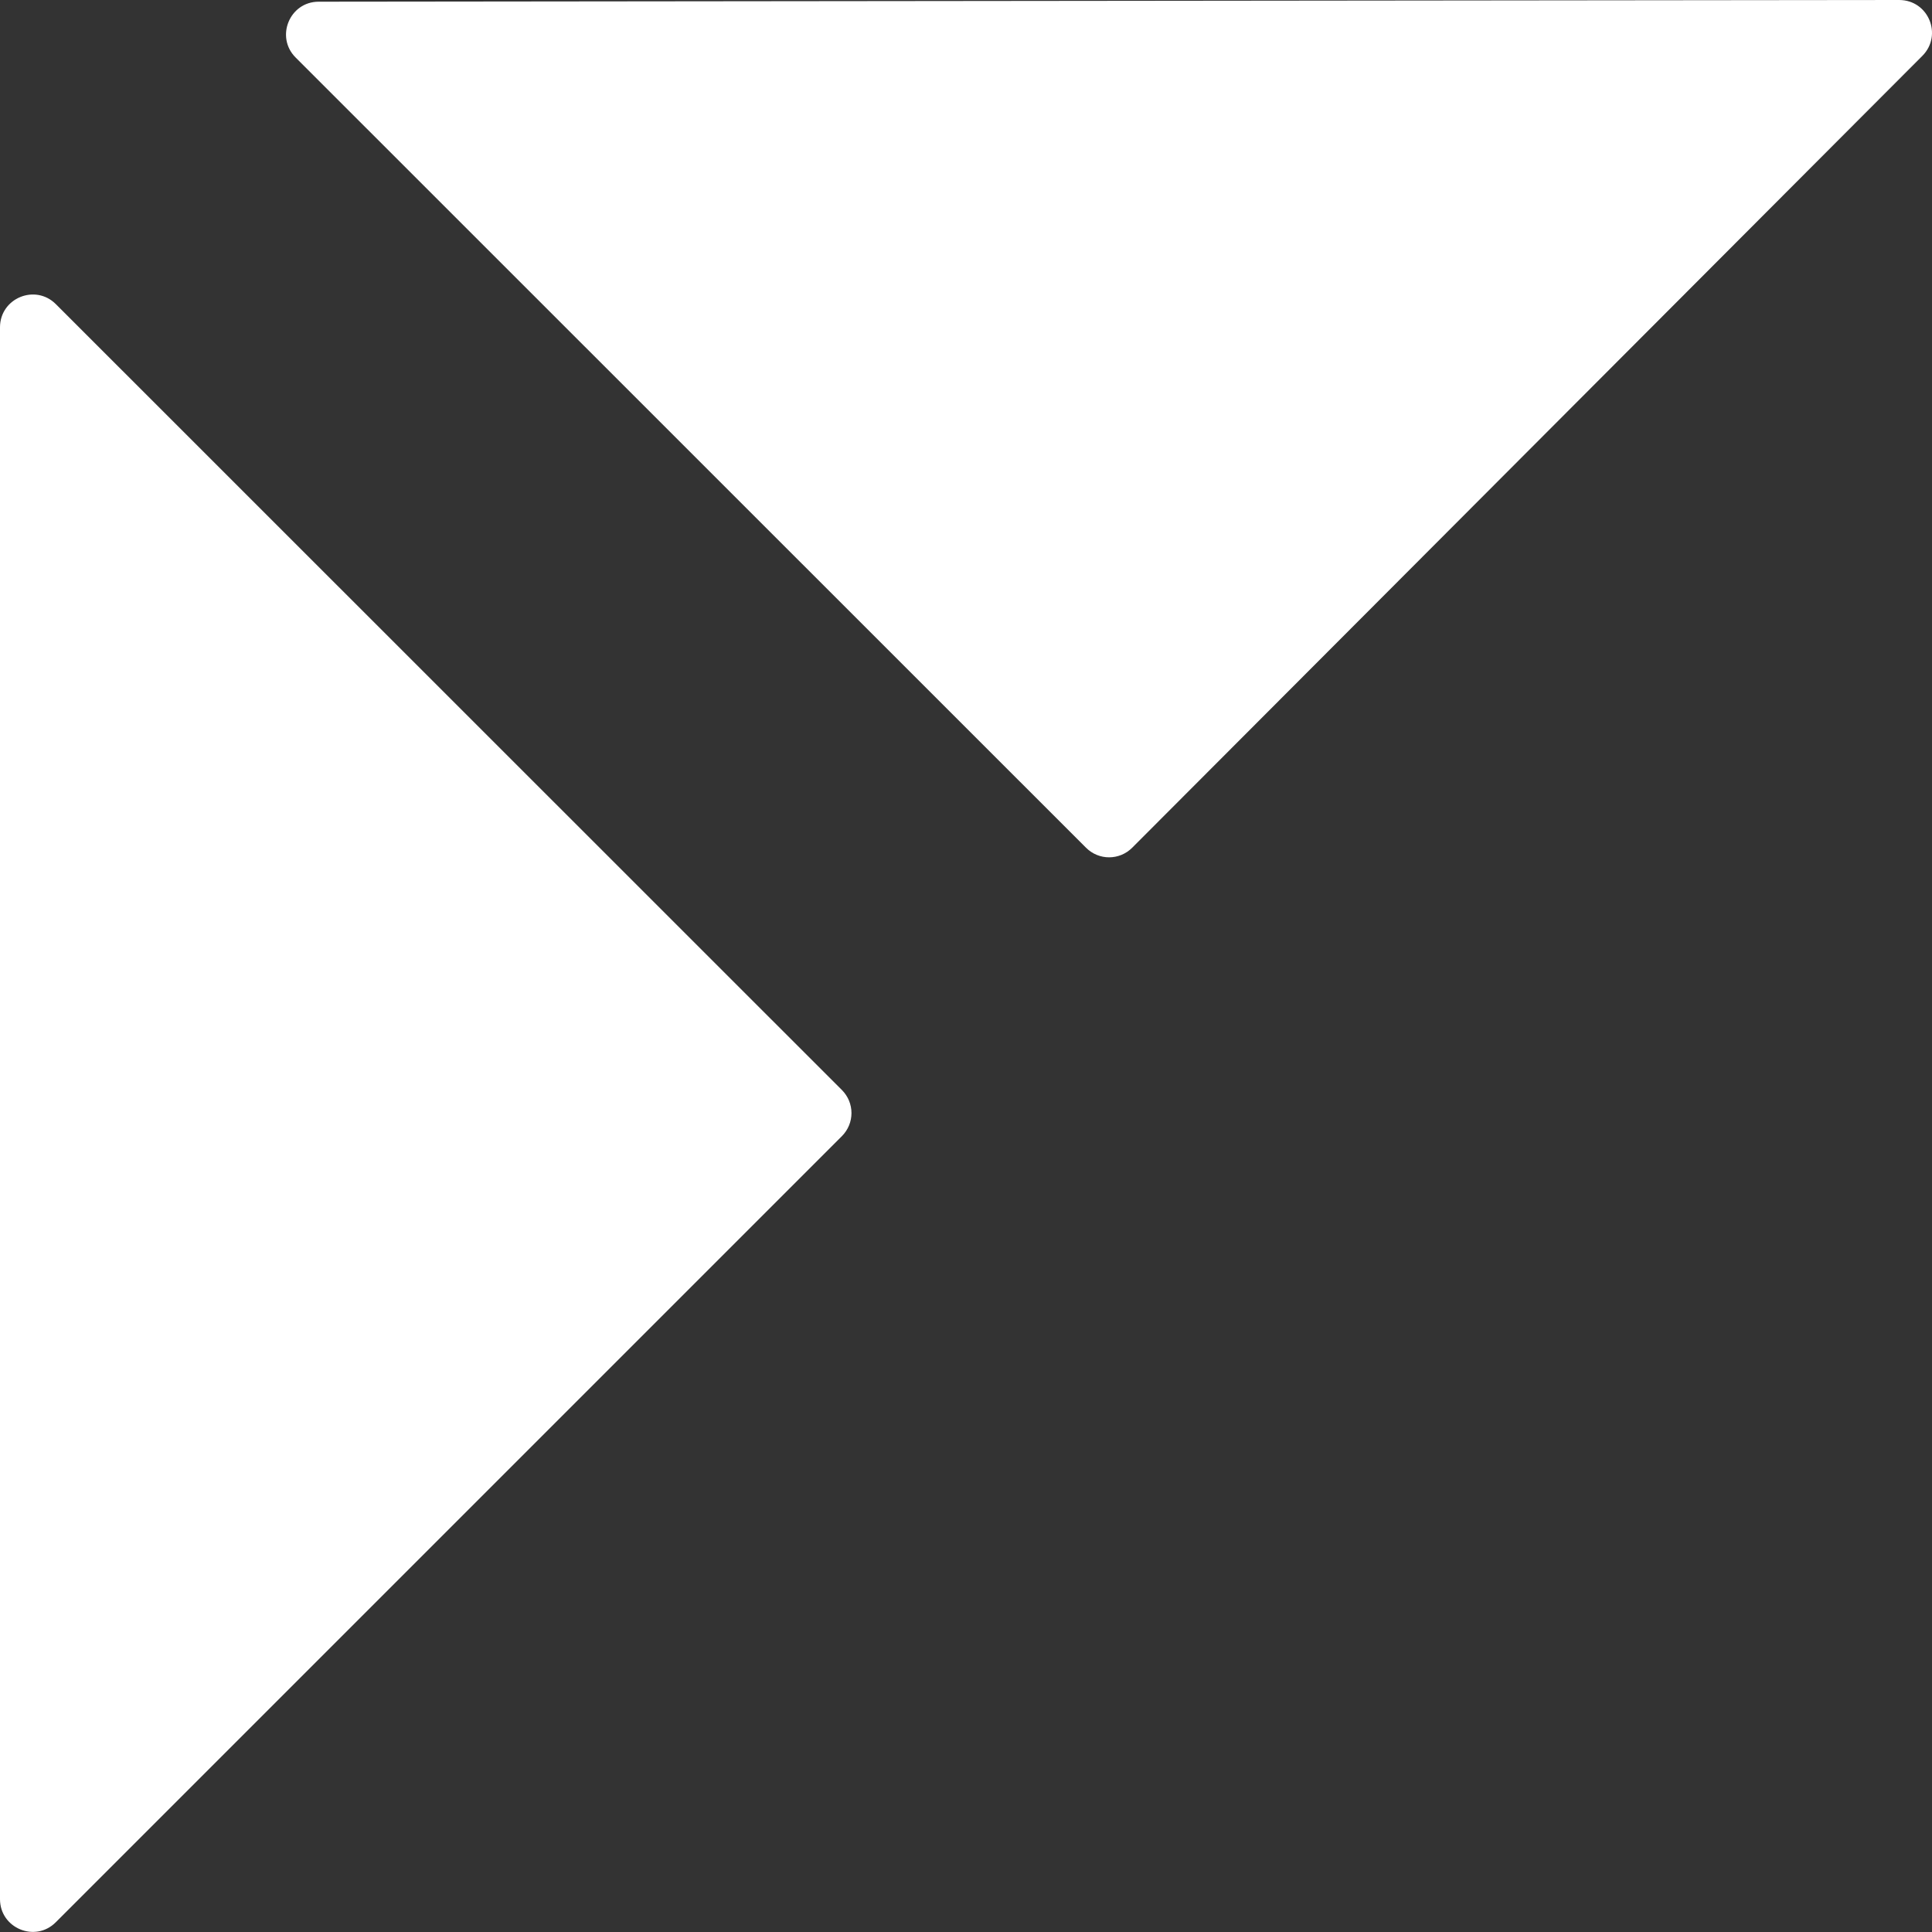
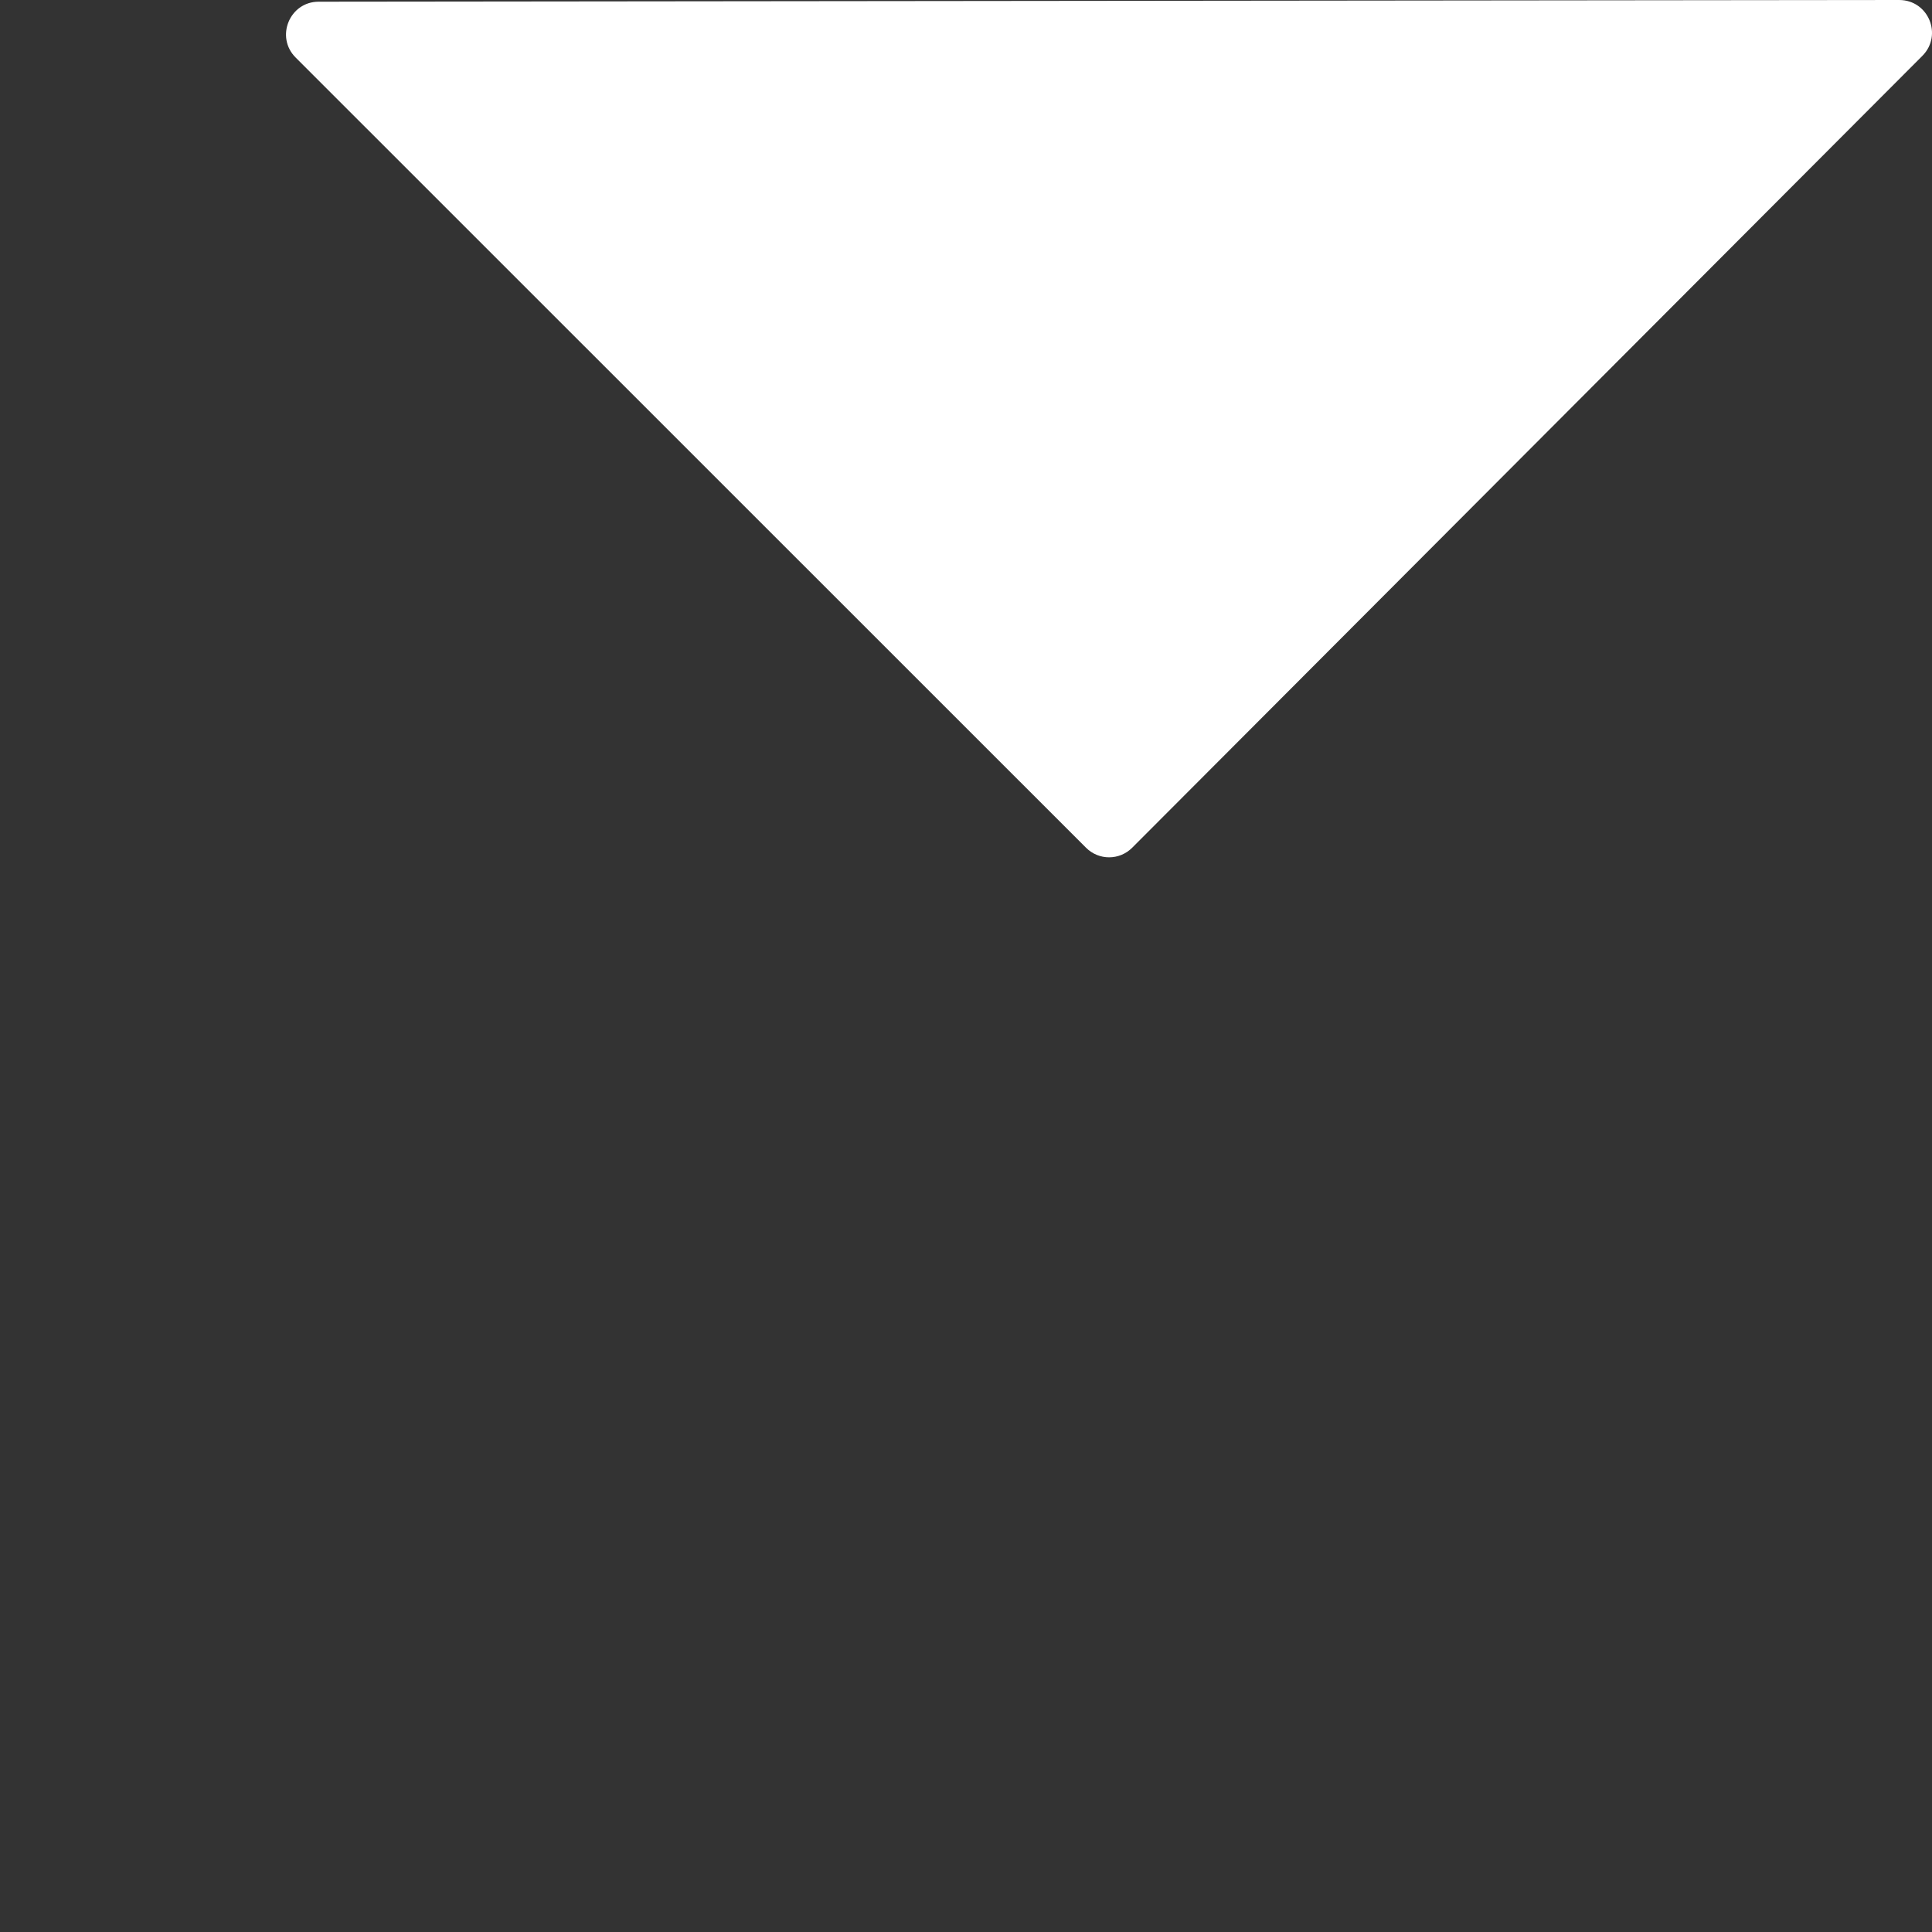
<svg xmlns="http://www.w3.org/2000/svg" id="Livello_1" version="1.1" viewBox="0 0 1024 1024">
  <rect x="0" y="0" width="1024" height="1024" fill="#333333" stroke="none" />
  <defs>
    <style>
      .st0 {
        fill: #fff;
      }
    </style>
  </defs>
-   <path class="st0" d="M0,173.4v833.2c0,15.4,18.7,23.2,29.6,12.2l416.6-416.6c6.8-6.8,6.8-17.7,0-24.5L29.6,161.2c-10.9-10.9-29.6-3.2-29.6,12.3h0Z" />
  <path class="st0" d="M156.7,30.5l418.9,418.8c6.8,6.8,17.7,6.8,24.5,0L1018.9,29.6c10.9-11,3.2-29.6-12.3-29.6L168.9.9c-15.4,0-23.1,18.7-12.2,29.6Z" />
</svg>